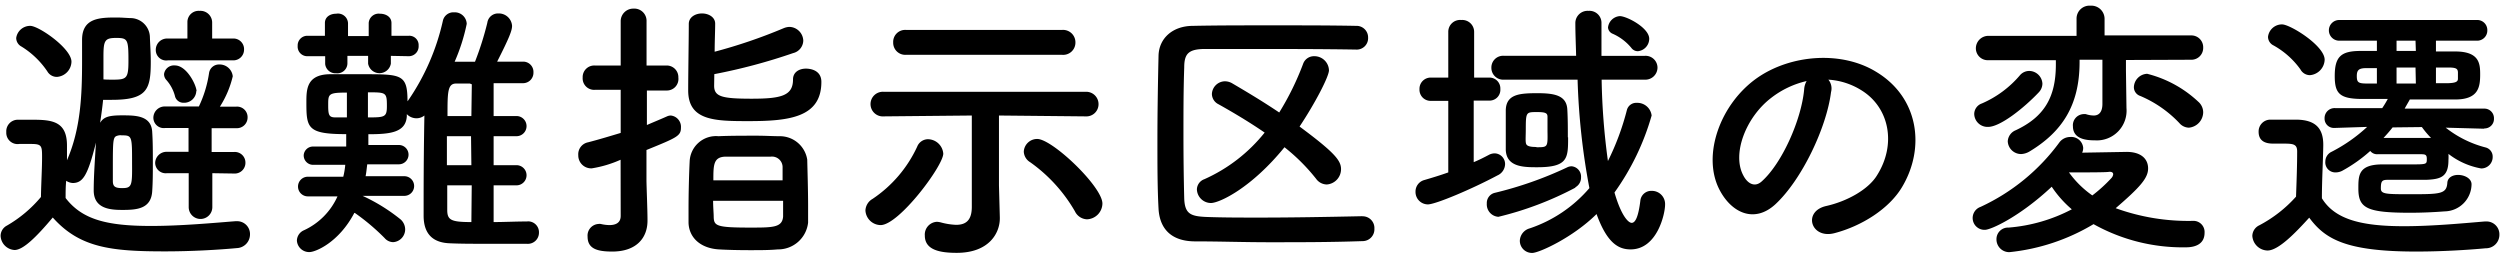
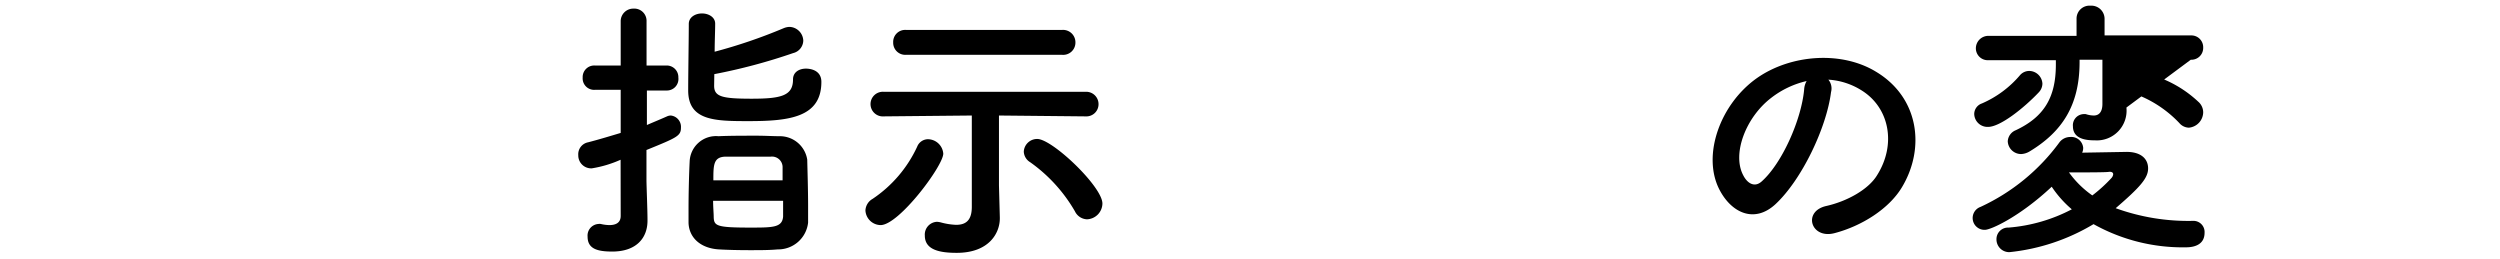
<svg xmlns="http://www.w3.org/2000/svg" id="レイヤー_1" data-name="レイヤー 1" viewBox="0 0 290 30" width="290" height="30">
-   <path d="M27,7a1.24,1.24,0,0,0,1.31-1.24A1.23,1.23,0,0,0,27,4.47H24.61l0-1.89v0a1.36,1.36,0,0,0-1.47-1.32,1.3,1.3,0,0,0-1.4,1.32V4.47h-2.3a1.31,1.31,0,0,0-1.37,1.31A1.21,1.21,0,0,0,19.48,7Zm-4.2,3.59c0-.67-1.12-3-2.52-3a1.16,1.16,0,0,0-1.25,1,1,1,0,0,0,.26.68,4.52,4.52,0,0,1,1,1.85,1,1,0,0,0,1,.8A1.41,1.41,0,0,0,22.77,10.55Zm4.36,9.54a1.24,1.24,0,0,0,1.31-1.25,1.23,1.23,0,0,0-1.31-1.25l-2.61,0,0-2.76h2.87a1.24,1.24,0,0,0,1.3-1.25,1.22,1.22,0,0,0-1.3-1.25H25.51A11.4,11.4,0,0,0,27,8.85a1.53,1.53,0,0,0-1.57-1.37,1.16,1.16,0,0,0-1.18,1,13.59,13.59,0,0,1-1.18,3.87H19.16a1.32,1.32,0,0,0-1.37,1.32,1.21,1.21,0,0,0,1.37,1.18h2.71v2.76l-2.55,0A1.32,1.32,0,0,0,18,18.91a1.22,1.22,0,0,0,1.37,1.18l2.52,0,0,3.94a1.37,1.37,0,0,0,2.74,0l0-3.94ZM6.6,8.92A1.81,1.81,0,0,0,8.29,7.16C8.29,5.62,4.5,3,3.51,3A1.64,1.64,0,0,0,1.88,4.4a1.13,1.13,0,0,0,.61,1,9.84,9.84,0,0,1,3,2.88A1.27,1.27,0,0,0,6.6,8.92Zm4.53,7.62c-.1,1.73-.26,3.84-.26,5.54,0,2.14,1.92,2.27,3.32,2.27,1.66,0,3.38-.1,3.47-2.24.07-1,.07-2.18.07-3.33s0-2.34-.07-3.4c-.06-2-1.94-2-3.53-2s-2.11.22-2.52.86c.16-1,.28-1.95.35-2.66.32,0,.64,0,1,0,4.11,0,4.53-1.21,4.53-4.41,0-1-.07-2-.1-2.79A2.27,2.27,0,0,0,15.24,2.1c-.41,0-1.08-.07-1.72-.07-2,0-4,.07-4,2.6V7.12c0,3.94-.16,7.82-1.75,11.47,0-.61,0-1.16,0-1.7,0-2.75-1.63-3-3.92-3H2A1.34,1.34,0,0,0,.73,15.32a1.31,1.31,0,0,0,1.5,1.38c.48,0,.86,0,1.37,0,1.22,0,1.28.2,1.28,1.48,0,1.44-.1,2.94-.13,4.67A14.72,14.72,0,0,1,.8,26.17a1.35,1.35,0,0,0-.73,1.19A1.72,1.72,0,0,0,1.69,29c1,0,2.55-1.53,4.43-3.77,3.13,3.52,6.79,3.93,13,3.93,3.15,0,6.34-.19,8.35-.38A1.59,1.59,0,0,0,29,27.2a1.49,1.49,0,0,0-1.53-1.54h-.16c-2.42.19-6.28.55-9.78.55-5.14,0-8-.74-9.92-3.24,0-.67,0-1.34.07-2a1.48,1.48,0,0,0,.82.26C9.6,21.18,10.17,20.41,11.13,16.54ZM12,9.21c0-.81,0-1.73,0-2.6,0-1.89.13-2.21,1.47-2.21s1.43.16,1.43,2.63c0,2.05-.19,2.21-1.78,2.21C12.72,9.24,12.34,9.24,12,9.21Zm2.17,12.61c-.83,0-1.08-.19-1.08-.83V19.8c0-3.94,0-3.94.7-4.1a1,1,0,0,1,.32,0c1.21,0,1.21.07,1.21,3.24C15.34,21.5,15.31,21.82,14.19,21.82Z" />
-   <path d="M47.41,6.52A1.14,1.14,0,0,0,48.56,5.3a1.08,1.08,0,0,0-1.15-1.15h-2V2.67c0-.73-.67-1.08-1.34-1.08a1.16,1.16,0,0,0-1.3,1.08V4.18h-2.4V2.67A1.17,1.17,0,0,0,39,1.59c-.67,0-1.31.35-1.31,1.08V4.15H35.65a1.12,1.12,0,0,0-1.12,1.18,1.11,1.11,0,0,0,1.12,1.19l2.07,0v.9A1.2,1.2,0,0,0,39,8.5a1.17,1.17,0,0,0,1.3-1.12v-.9h2.4v.9a1.34,1.34,0,0,0,2.64,0v-.9ZM61.15,25.69c-1.34,0-2.64.07-3.89.07V21.5h2.65a1.17,1.17,0,1,0,0-2.34H57.26V15.8h2.65a1.17,1.17,0,1,0,0-2.34H57.26V9.65c1.09,0,2.24,0,3.38,0h0a1.21,1.21,0,0,0,1.24-1.25,1.19,1.19,0,0,0-1.21-1.25l-3,0C59.08,4.37,59.4,3.54,59.4,3a1.54,1.54,0,0,0-1.59-1.44,1.25,1.25,0,0,0-1.28,1.08A35.28,35.28,0,0,1,55.1,7.16c-.83,0-1.63,0-2.36,0a21.69,21.69,0,0,0,1.4-4.39,1.39,1.39,0,0,0-1.47-1.34,1.25,1.25,0,0,0-1.3,1,26.43,26.43,0,0,1-4,9.19l-.1.13c0-3.14-.7-3.14-5.13-3.14-1.5,0-3.06,0-3.95,0-2.62.07-2.65,1.77-2.65,3.24,0,3,.1,3.71,4.62,3.71V17l-3.79,0A1.08,1.08,0,0,0,35.23,18a1.09,1.09,0,0,0,1.12,1.12l3.7,0a8.83,8.83,0,0,1-.23,1.38l-4.11,0a1.14,1.14,0,0,0,0,2.28l3.44,0a7.87,7.87,0,0,1-3.89,3.93,1.34,1.34,0,0,0-.82,1.19,1.42,1.42,0,0,0,1.46,1.34c.7,0,3.41-1.12,5.2-4.54l.06,0a25,25,0,0,1,3.45,2.91,1.34,1.34,0,0,0,1,.48A1.49,1.49,0,0,0,47,26.59a1.58,1.58,0,0,0-.51-1.12,20.82,20.82,0,0,0-4.43-2.75l4.84,0a1.14,1.14,0,1,0,0-2.28l-4.49,0c.09-.45.13-.93.19-1.38l3.67,0a1.12,1.12,0,1,0,0-2.24l-3.54,0c0-.41,0-.86,0-1.25v0c2.52,0,4.34-.19,4.46-2.08v-.25a1.55,1.55,0,0,0,1.12.48,1.47,1.47,0,0,0,.92-.32c-.06,3.16-.09,6.69-.09,9.7v1.92c0,2.3,1.27,3.13,3,3.2,1.28.06,2.68.06,4.05.06,1.66,0,3.35,0,4.91,0A1.29,1.29,0,0,0,62.52,27a1.26,1.26,0,0,0-1.33-1.32ZM54.68,13.46H51.91c0-2.75,0-3.77,1-3.77h1.6l.22.09Zm0,5.7H51.84c0-1.12,0-2.24,0-3.36h2.8Zm-12-8.45c2.11,0,2.2,0,2.2,1.6,0,1.28-.25,1.31-2.2,1.31Zm12,15.05c-2.36,0-2.8-.23-2.8-1.41,0-.9,0-1.86,0-2.85h2.84ZM40.24,13.62c-.54,0-1,0-1.31,0-.76,0-.86-.25-.86-1.41,0-1.31,0-1.47,2.17-1.47Z" />
  <path d="M82.86,8.6A66.12,66.12,0,0,0,92,6.16a1.53,1.53,0,0,0,1.18-1.44,1.65,1.65,0,0,0-1.63-1.6,2,2,0,0,0-.67.16A60.33,60.33,0,0,1,82.9,6c0-1.18.06-2.4.06-3.26v0c0-.76-.77-1.18-1.53-1.18s-1.53.42-1.53,1.22c0,1.76-.07,5.85-.07,7.71,0,3.52,3.1,3.56,7,3.56,4.69,0,8.45-.42,8.45-4.55,0-1.51-1.56-1.54-1.79-1.54-.76,0-1.5.39-1.5,1.25,0,1.86-1.3,2.24-4.75,2.24s-4.4-.22-4.4-1.5ZM93.74,25.82c0-.51,0-1.22,0-1.95,0-1.83-.07-4-.1-5.35a3.21,3.21,0,0,0-3.22-2.72c-.76,0-1.66-.06-2.64-.06-1.5,0-3.13,0-4.44.06A3.06,3.06,0,0,0,80,18.75c-.07,1.37-.13,3.61-.13,5.5,0,.58,0,1.12,0,1.6.06,1.73,1.4,2.95,3.51,3.08,1,.06,2.29.09,3.57.09s2.29,0,3.28-.09A3.49,3.49,0,0,0,93.74,25.82ZM72,25.05c0,.84-.64,1.06-1.31,1.06a4.58,4.58,0,0,1-1-.13.89.89,0,0,0-.28,0,1.35,1.35,0,0,0-1.25,1.47c0,1.44,1.18,1.73,2.87,1.73,2.78,0,4.08-1.57,4.08-3.58v-.13c0-1.12-.12-4-.12-4.55V17.4c3.54-1.44,4-1.63,4-2.59a1.32,1.32,0,0,0-1.18-1.41,1.11,1.11,0,0,0-.44.1c-.71.32-1.5.64-2.33,1v-4h2.29A1.34,1.34,0,0,0,78.69,9,1.35,1.35,0,0,0,77.28,7.6H75V2.48A1.42,1.42,0,0,0,73.49,1,1.46,1.46,0,0,0,72,2.48L72,7.6H69A1.34,1.34,0,0,0,67.59,9,1.33,1.33,0,0,0,69,10.42h3v5c-1.27.38-2.55.77-3.79,1.09A1.41,1.41,0,0,0,67.08,18a1.5,1.5,0,0,0,1.56,1.53,13.25,13.25,0,0,0,3.35-1Zm10.75-4.13c0-1.79,0-2.72,1.43-2.75.64,0,1.59,0,2.58,0s2,0,2.65,0a1.23,1.23,0,0,1,1.37,1.28c0,.35,0,.9,0,1.47Zm8.09,2.37c0,.74,0,1.38,0,1.83C90.74,26.4,89.65,26.4,87,26.4c-3.86,0-4.18-.19-4.21-1.22,0-.45-.07-1.15-.07-1.89Z" />
  <path d="M123.22,6.36a1.42,1.42,0,0,0,1.53-1.44,1.44,1.44,0,0,0-1.53-1.45H105.08a1.39,1.39,0,0,0-1.47,1.45,1.4,1.4,0,0,0,1.47,1.44Zm2.87,19.08a1.86,1.86,0,0,0,1.79-1.83c0-1.95-5.81-7.49-7.56-7.49a1.55,1.55,0,0,0-1.56,1.47,1.5,1.5,0,0,0,.73,1.22,18,18,0,0,1,5.2,5.7A1.62,1.62,0,0,0,126.09,25.44Zm-.16-11.94a1.41,1.41,0,0,0,1.5-1.41,1.43,1.43,0,0,0-1.53-1.44H102.53a1.43,1.43,0,1,0,0,2.85h0l10.2-.1V24c0,1.6-.73,2.08-1.82,2.08a7.8,7.8,0,0,1-1.81-.29,2.35,2.35,0,0,0-.42-.06,1.48,1.48,0,0,0-1.4,1.6c0,1.66,1.72,2,3.7,2,3.73,0,5-2.27,5-4v-.1l-.1-3.71V13.4l10,.1ZM102.15,26.11c2.13,0,7.27-6.88,7.27-8.29a1.81,1.81,0,0,0-1.76-1.67,1.36,1.36,0,0,0-1.27.87,14.72,14.72,0,0,1-5.17,6.05,1.63,1.63,0,0,0-.83,1.34A1.79,1.79,0,0,0,102.15,26.11Z" />
-   <path d="M149,17.08a22.17,22.17,0,0,1,3.66,3.65,1.56,1.56,0,0,0,1.25.67,1.78,1.78,0,0,0,1.65-1.79c0-1-.79-1.95-4.81-4.93,1.79-2.69,3.41-5.8,3.41-6.53a1.69,1.69,0,0,0-1.72-1.63,1.33,1.33,0,0,0-1.28.89,32.08,32.08,0,0,1-2.77,5.64c-2-1.35-4-2.53-5.48-3.4a1.72,1.72,0,0,0-.83-.22,1.54,1.54,0,0,0-1.5,1.47,1.35,1.35,0,0,0,.76,1.19c1.79,1,3.64,2.11,5.36,3.29a18.7,18.7,0,0,1-7,5.41,1.29,1.29,0,0,0-.86,1.19,1.64,1.64,0,0,0,1.62,1.57C141.45,23.55,145.15,21.82,149,17.08Zm9,8c-4.21.09-8.23.16-11.89.16-2.14,0-4.18,0-6.09-.07s-2.58-.35-2.65-2.14c-.06-2.37-.09-4.9-.09-7.46s0-5.19.09-7.75c0-1.6.51-2.11,2.33-2.14,1.37,0,3,0,4.78,0,4,0,8.74,0,12.82.07a1.32,1.32,0,0,0,1.4-1.38A1.34,1.34,0,0,0,157.3,3c-3-.06-6.31-.06-9.63-.06s-6.54,0-9.28.06c-2.36,0-3.95,1.44-4,3.46-.07,3.11-.13,6.56-.13,9.89,0,2.79,0,5.48.13,7.85S135.9,28,138.65,28s5.7.1,8.6.1c3.51,0,7.08,0,10.81-.13a1.37,1.37,0,0,0,1.37-1.44,1.36,1.36,0,0,0-1.4-1.44Z" />
-   <path d="M190,5.94a1.46,1.46,0,0,0,1.31-1.44c0-1.28-2.62-2.63-3.41-2.63a1.48,1.48,0,0,0-1.37,1.32.85.85,0,0,0,.48.7,5.86,5.86,0,0,1,2.23,1.67A.92.92,0,0,0,190,5.94Zm.77,3.3a1.41,1.41,0,0,0,1.5-1.41,1.38,1.38,0,0,0-1.5-1.35l-5,0c0-1.35,0-2.63,0-3.78v0a1.39,1.39,0,0,0-1.5-1.44,1.42,1.42,0,0,0-1.53,1.4v0c0,1.21.06,2.49.09,3.81h-.57l-7.84,0A1.36,1.36,0,0,0,173,7.86a1.37,1.37,0,0,0,1.47,1.38H183a79.42,79.42,0,0,0,1.37,12.58,15.69,15.69,0,0,1-6.92,4.67,1.55,1.55,0,0,0-1.15,1.44,1.41,1.41,0,0,0,1.44,1.41c.79,0,4.72-1.79,7.46-4.51,1.24,3.42,2.58,4.1,3.95,4.1,3.09,0,4-4.13,4-5.19a1.53,1.53,0,0,0-1.57-1.6,1.27,1.27,0,0,0-1.3,1.15c-.23,1.86-.58,2.56-1,2.56s-1.24-.89-2-3.52a28.91,28.91,0,0,0,4.31-8.93,1.67,1.67,0,0,0-1.72-1.47,1.12,1.12,0,0,0-1.15.83,29.74,29.74,0,0,1-2.2,5.92,77.93,77.93,0,0,1-.73-9.44Zm-8.9,6.69c0-1.06,0-2.18-.06-3.2-.07-1.7-1.56-1.92-3.48-1.92-2.07,0-3.6.12-3.66,1.95,0,.74,0,1.73,0,2.69,0,.73,0,1.41,0,1.95.09,1.92,1.94,2,3.54,2C181.9,19.42,181.9,18.36,181.9,15.93ZM168,20c-.89.32-1.81.6-2.8.89a1.38,1.38,0,0,0-1,1.35,1.44,1.44,0,0,0,1.43,1.47c.89,0,5.07-1.76,8.07-3.36a1.47,1.47,0,0,0,.89-1.31,1.24,1.24,0,0,0-1.21-1.25,1.48,1.48,0,0,0-.7.19c-.55.29-1.12.58-1.73.83l0-7.14h1.85a1.25,1.25,0,0,0,1.24-1.34A1.26,1.26,0,0,0,172.82,9H171V3.7a1.38,1.38,0,0,0-1.5-1.38A1.37,1.37,0,0,0,168,3.7V9h-2a1.3,1.3,0,0,0-1.34,1.35A1.29,1.29,0,0,0,166,11.7h2Zm14.73,1.73a1.27,1.27,0,0,0,.67-1.16,1.2,1.2,0,0,0-1.08-1.28,1.15,1.15,0,0,0-.54.13,43.19,43.19,0,0,1-8.39,2.95,1.21,1.21,0,0,0-.92,1.24,1.44,1.44,0,0,0,1.34,1.54A38.05,38.05,0,0,0,182.76,21.76Zm-4.52-4.68c-1.09,0-1.18-.25-1.22-.54s0-.9,0-1.41C177,13,177,13,178.3,13c1,0,1.21.13,1.21.55s0,1.12,0,1.7C179.54,17.08,179.54,17.08,178.24,17.08Z" />
  <path d="M212.09,9.24A8.16,8.16,0,0,1,216,10.52c3.16,2,4,6.21,1.75,9.79-1,1.67-3.5,3.05-5.93,3.59-2.74.64-1.75,3.87,1,3.14,3.16-.83,6.29-2.82,7.78-5.28,2.78-4.58,2-10.47-3-13.45-4-2.43-9.85-2-13.77.73-4.28,3-6.41,8.94-4.4,12.91,1.4,2.75,4.08,4,6.53,1.73,3.06-2.85,5.93-8.9,6.44-13A1.59,1.59,0,0,0,212.09,9.24Zm-2.52.16a2.22,2.22,0,0,0-.29,1c-.32,3.46-2.55,8.55-4.94,10.66-.8.71-1.63.23-2.11-.7-1.34-2.47.26-6.73,3.22-9A10.58,10.58,0,0,1,209.57,9.4Z" />
-   <path d="M253.91,14.81a1.82,1.82,0,0,0,1.66-1.8A1.64,1.64,0,0,0,255,11.8a13.46,13.46,0,0,0-5.93-3.24,1.61,1.61,0,0,0-1.54,1.57,1.07,1.07,0,0,0,.74,1,13.46,13.46,0,0,1,4.53,3.14A1.5,1.5,0,0,0,253.91,14.81Zm.22-7.88a1.37,1.37,0,0,0,1.44-1.41,1.37,1.37,0,0,0-1.44-1.41h-10V2.16a1.53,1.53,0,0,0-1.63-1.5,1.5,1.5,0,0,0-1.62,1.5v2H230.7a1.45,1.45,0,0,0-1.5,1.45,1.38,1.38,0,0,0,1.5,1.37h7.78v.51c0,3.85-1.4,6.09-4.66,7.62a1.47,1.47,0,0,0-.92,1.28,1.55,1.55,0,0,0,1.56,1.48,2.1,2.1,0,0,0,1-.32c3.7-2.24,5.77-5.29,5.77-10.34V6.93h2.65v5.12c0,1-.45,1.35-1,1.35a3.07,3.07,0,0,1-.92-.16,1.31,1.31,0,0,0-.32,0,1.29,1.29,0,0,0-1.18,1.41c0,1.53,1.65,1.63,2.55,1.63a3.45,3.45,0,0,0,3.66-3.75v-.06l-.06-4.26,0-1.25ZM236.5,10.71a1.49,1.49,0,0,0,.42-1,1.55,1.55,0,0,0-1.53-1.48,1.42,1.42,0,0,0-1.06.48A12.11,12.11,0,0,1,229.9,12a1.31,1.31,0,0,0-.89,1.22,1.54,1.54,0,0,0,1.59,1.5C232,14.74,234.78,12.53,236.5,10.71ZM242.85,26a21.21,21.21,0,0,0,10.71,2.69c1.21,0,2.17-.45,2.17-1.69a1.29,1.29,0,0,0-1.31-1.38,24.68,24.68,0,0,1-9-1.47c2.83-2.44,3.76-3.49,3.76-4.61s-.83-1.92-2.49-1.92l-5.16.09a1.3,1.3,0,0,0,.12-.57,1.39,1.39,0,0,0-1.5-1.25,1.58,1.58,0,0,0-1.24.6A23.6,23.6,0,0,1,229.74,24a1.37,1.37,0,0,0,.51,2.66c.7,0,4.05-1.53,7.75-5a12.64,12.64,0,0,0,2.33,2.62A19,19,0,0,1,233,26.4a1.34,1.34,0,0,0-1.41,1.34,1.48,1.48,0,0,0,1.5,1.51A23.62,23.62,0,0,0,242.85,26ZM240,20c1.85,0,4.49,0,4.65-.07h.1c.19,0,.38.07.38.29a.78.78,0,0,1-.22.45,17.24,17.24,0,0,1-2.2,2A11.35,11.35,0,0,1,240,20Z" />
-   <path d="M288.18,14.9a1.1,1.1,0,0,0,1.12-1.15,1.11,1.11,0,0,0-1.15-1.15h-9.21c.19-.35.41-.71.6-1.06,1.75,0,3.51,0,5.26,0,2.71,0,2.9-1.44,2.9-2.91,0-1.25-.09-2.66-2.9-2.66-.73,0-1.46,0-2.23,0V4.72h4.72a1.18,1.18,0,0,0,1.24-1.21,1.17,1.17,0,0,0-1.24-1.19H271.35a1.2,1.2,0,1,0,0,2.4h4.37V5.91c-.64,0-1.28,0-1.89,0-2.29,0-3,.67-3,2.91,0,2,.54,2.63,3.09,2.66,1,0,2,0,3.06,0a11.42,11.42,0,0,1-.64,1.06h-5.48a1.16,1.16,0,0,0-1.21,1.18,1.08,1.08,0,0,0,1.15,1.12h.06l3.73-.12a18.35,18.35,0,0,1-4.11,2.88,1.25,1.25,0,0,0-.74,1.12A1.16,1.16,0,0,0,270.93,20a1.68,1.68,0,0,0,.77-.19,17.06,17.06,0,0,0,3.25-2.3,1,1,0,0,0,.86.38h5c.54,0,.7.06.7.54,0,.64,0,.64-1.92.64h-3.22c-2.8,0-2.8,1.28-2.8,2.79,0,2.27.92,2.82,6,2.82,1.41,0,2.87-.07,4-.16a3.18,3.18,0,0,0,3.13-3.14c0-.67-.8-1.09-1.57-1.09-.6,0-1.21.29-1.24.93-.09,1.28-.83,1.31-4.18,1.31-2.93,0-3.53,0-3.53-.67,0-.83.12-1,.79-1s3.86,0,4.47,0c1.65-.07,2.58-.32,2.58-2.28a5.7,5.7,0,0,0,0-.73,8.64,8.64,0,0,0,3.79,1.69,1.32,1.32,0,0,0,1.34-1.34,1.09,1.09,0,0,0-.8-1.09,12.51,12.51,0,0,1-4.65-2.3l4.43.12ZM267.94,8.72a1.86,1.86,0,0,0,1.72-1.79c0-1.63-4-4.1-4.94-4.1a1.63,1.63,0,0,0-1.63,1.44,1.12,1.12,0,0,0,.64,1,9.52,9.52,0,0,1,3.12,2.78A1.26,1.26,0,0,0,267.94,8.72Zm-.07,16.53c1.82,2.46,4.21,3.93,12.4,3.93,3,0,6.06-.19,8.07-.38a1.56,1.56,0,0,0,1.59-1.57,1.49,1.49,0,0,0-1.53-1.54h-.16c-2.42.2-6.05.55-9.37.55-4.84,0-8-.74-9.53-3.24,0-2.05.13-4.25.16-6.11v-.1c0-2-1-2.85-3-2.91-1,0-2.07,0-3.22,0A1.37,1.37,0,0,0,262,15.29c0,1.37,1.28,1.37,1.79,1.37H265c1.06,0,1.47.1,1.47.9,0,1.63-.06,3.3-.13,5.25a15.23,15.23,0,0,1-4.27,3.33,1.39,1.39,0,0,0-.8,1.22,1.81,1.81,0,0,0,1.76,1.7C264.3,29.06,266.28,27,267.87,25.25ZM285.12,9.14c0,.35-.29.48-1.12.51-.44,0-.95,0-1.43,0V7.83c.48,0,1,0,1.4,0,.93,0,1.12.13,1.15.54Zm-4.88-3.23H278V4.72h2.2Zm0,3.78H278V7.83c.74,0,1.47,0,2.2,0Zm-4.52,0-1.09,0c-1.08,0-1.24-.12-1.24-.89s.35-.9,1.21-.9l1.12,0Zm5.22,5.05A10.53,10.53,0,0,0,282,16c-.16,0-.32,0-.51,0-.67,0-3.26,0-5,0,.35-.38.73-.8,1.05-1.22Z" />
+   <path d="M253.91,14.81a1.82,1.82,0,0,0,1.66-1.8A1.64,1.64,0,0,0,255,11.8a13.46,13.46,0,0,0-5.93-3.24,1.61,1.61,0,0,0-1.54,1.57,1.07,1.07,0,0,0,.74,1,13.46,13.46,0,0,1,4.53,3.14A1.5,1.5,0,0,0,253.91,14.81Zm.22-7.88a1.37,1.37,0,0,0,1.44-1.41,1.37,1.37,0,0,0-1.44-1.41h-10V2.16a1.53,1.53,0,0,0-1.63-1.5,1.5,1.5,0,0,0-1.62,1.5v2H230.7a1.45,1.45,0,0,0-1.5,1.45,1.38,1.38,0,0,0,1.5,1.37h7.78v.51c0,3.85-1.4,6.09-4.66,7.62a1.47,1.47,0,0,0-.92,1.28,1.55,1.55,0,0,0,1.56,1.48,2.1,2.1,0,0,0,1-.32c3.7-2.24,5.77-5.29,5.77-10.34V6.93h2.65v5.12c0,1-.45,1.35-1,1.35a3.07,3.07,0,0,1-.92-.16,1.31,1.31,0,0,0-.32,0,1.29,1.29,0,0,0-1.18,1.41c0,1.53,1.65,1.63,2.55,1.63a3.45,3.45,0,0,0,3.66-3.75v-.06ZM236.5,10.71a1.49,1.49,0,0,0,.42-1,1.55,1.55,0,0,0-1.53-1.48,1.42,1.42,0,0,0-1.06.48A12.11,12.11,0,0,1,229.9,12a1.31,1.31,0,0,0-.89,1.22,1.54,1.54,0,0,0,1.59,1.5C232,14.74,234.78,12.53,236.5,10.71ZM242.85,26a21.21,21.21,0,0,0,10.71,2.69c1.21,0,2.17-.45,2.17-1.69a1.29,1.29,0,0,0-1.31-1.38,24.68,24.68,0,0,1-9-1.47c2.83-2.44,3.76-3.49,3.76-4.61s-.83-1.92-2.49-1.92l-5.16.09a1.3,1.3,0,0,0,.12-.57,1.39,1.39,0,0,0-1.5-1.25,1.58,1.58,0,0,0-1.24.6A23.6,23.6,0,0,1,229.74,24a1.37,1.37,0,0,0,.51,2.66c.7,0,4.05-1.53,7.75-5a12.64,12.64,0,0,0,2.33,2.62A19,19,0,0,1,233,26.4a1.34,1.34,0,0,0-1.41,1.34,1.48,1.48,0,0,0,1.5,1.51A23.62,23.62,0,0,0,242.85,26ZM240,20c1.85,0,4.49,0,4.65-.07h.1c.19,0,.38.07.38.29a.78.78,0,0,1-.22.45,17.24,17.24,0,0,1-2.2,2A11.35,11.35,0,0,1,240,20Z" />
</svg>